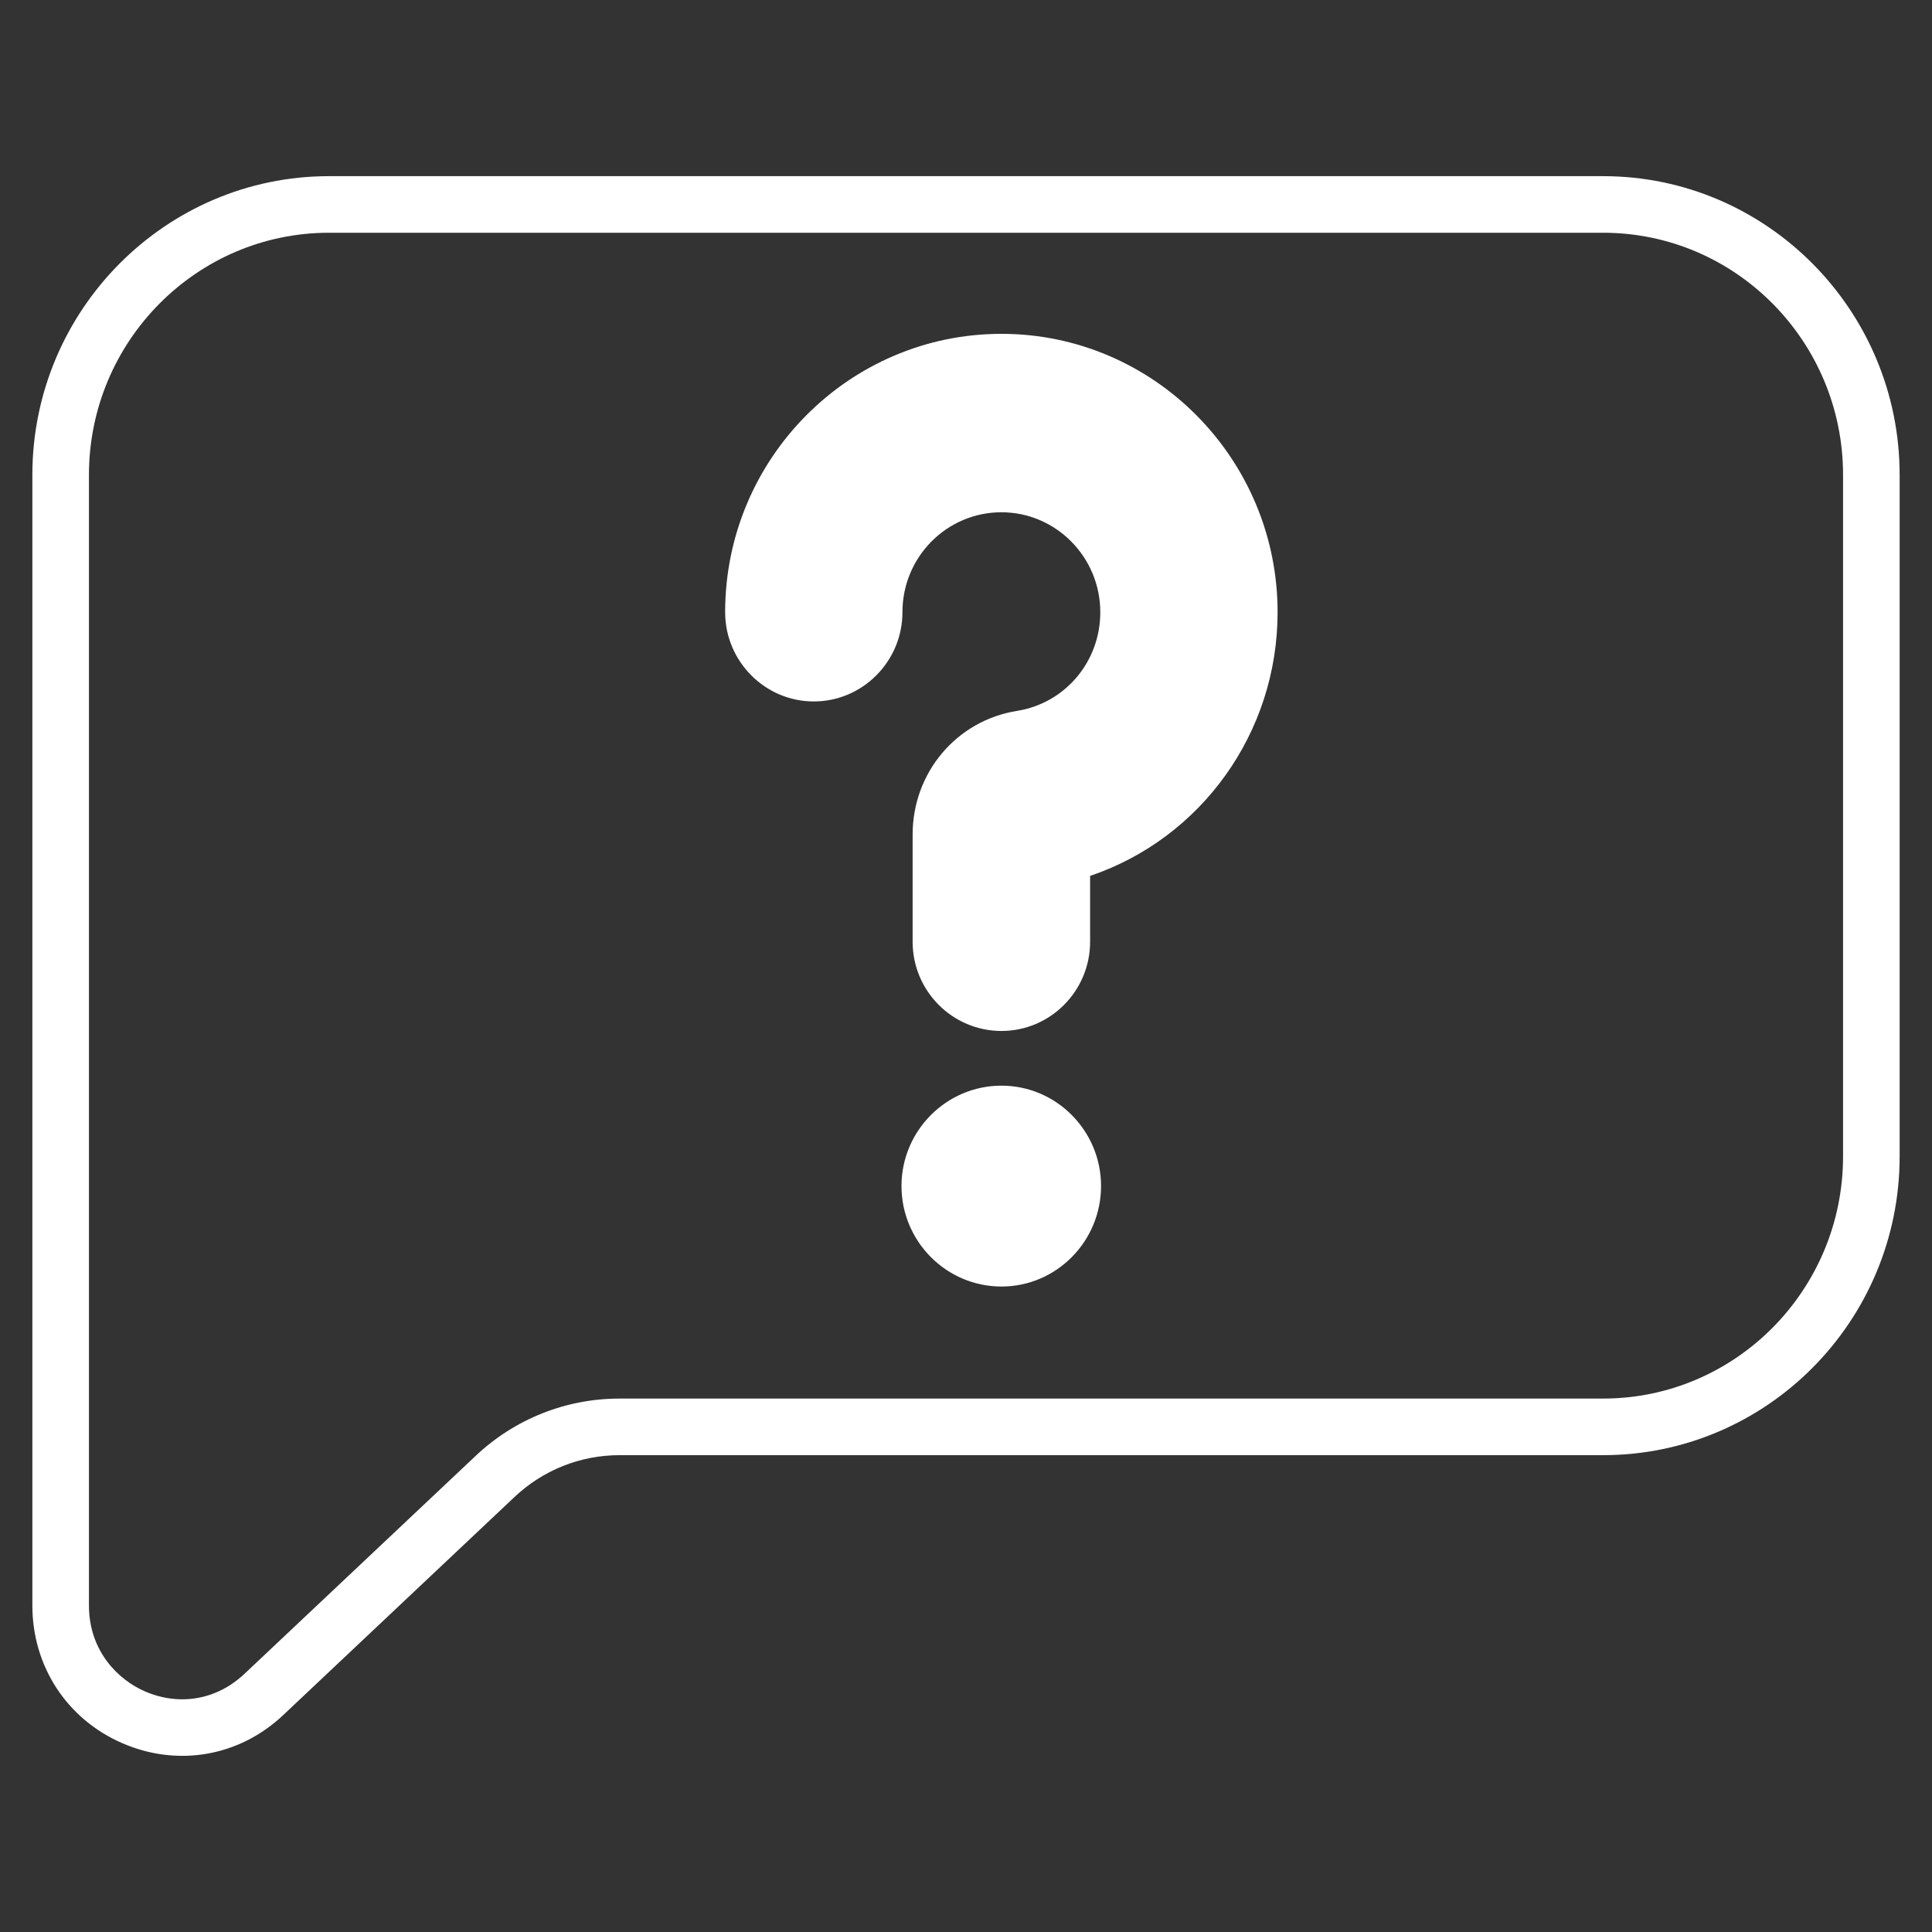
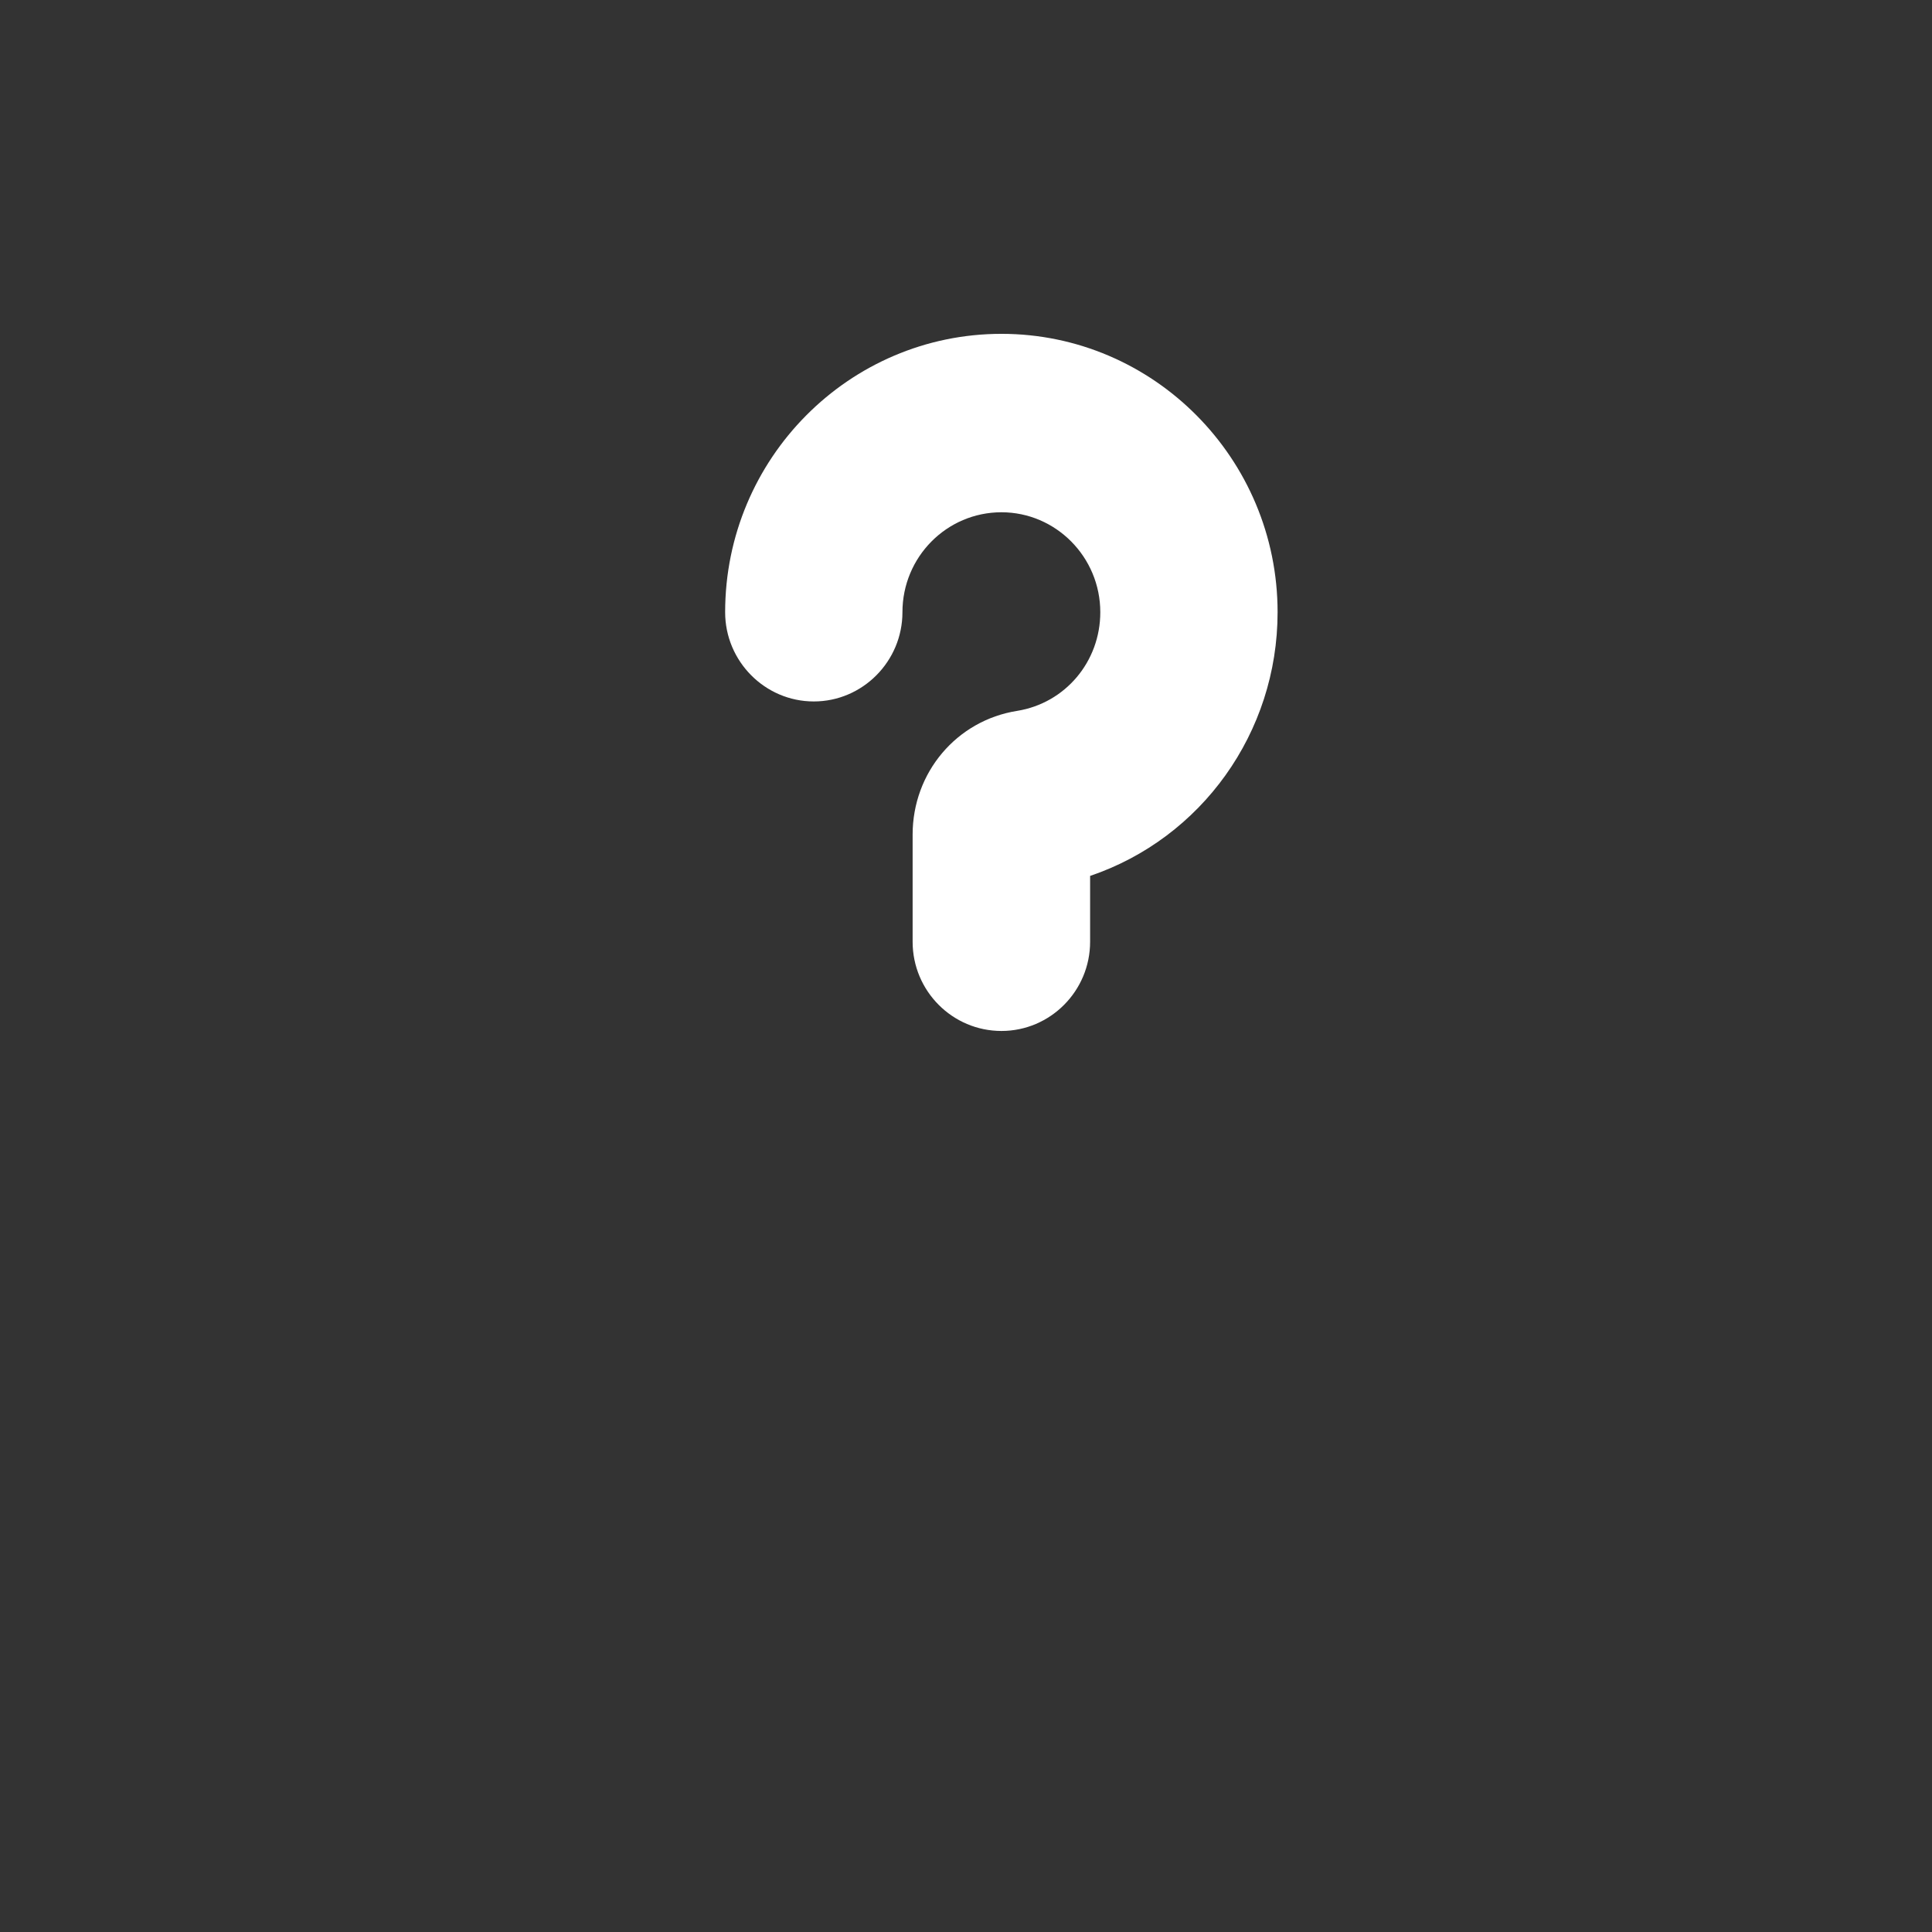
<svg xmlns="http://www.w3.org/2000/svg" enable-background="new 0 0 512 512" viewBox="0 0 512 512" width="300" height="300" version="1.1">
  <rect x="0" y="0" width="512" height="512" fill="#333333" stroke="none" />
  <g width="100%" height="100%" transform="matrix(1,0,0,1,0,0)">
    <g id="_x31_9_Question">
      <g>
-         <path d="m424.848 46.685h-337.646c-43.337 0-78.626 35.539-78.626 79.176v299.608c0 16.145 9.197 30.191 23.943 36.539 14.596 6.298 30.89 3.499 42.537-7.498l61.231-57.732c7.598-7.198 17.495-11.146 27.942-11.146h260.62c43.337 0 78.576-35.489 78.576-79.176v-180.596c-.001-43.636-35.24-79.175-78.577-79.175zm63.581 259.77c0 35.389-28.491 64.18-63.58 64.18h-260.62c-14.246 0-27.841 5.398-38.238 15.245l-61.181 57.682c-7.298 6.898-17.145 8.647-26.342 4.699-7.198-3.099-14.895-10.747-14.895-22.793v-299.608c0-35.389 28.541-64.18 63.63-64.18h337.647c35.089 0 63.58 28.791 63.58 64.18v180.595z" fill="#ffffff" fill-opacity="1" data-original-color="#000000ff" stroke="none" stroke-opacity="1" />
        <path d="m338.575 162.249c0 31.94-20.194 59.882-49.685 69.878v17.445c0 13.046-10.547 23.643-23.493 23.643-12.996 0-23.543-10.597-23.543-23.643v-28.391c0-16.445 11.646-30.241 27.692-32.79 12.746-2.049 22.043-13.046 22.043-26.142 0-14.645-11.796-26.492-26.192-26.492-14.496 0-26.242 11.847-26.242 26.492 0 12.996-10.547 23.643-23.493 23.643s-23.493-10.647-23.493-23.643c0-40.688 32.84-73.777 73.228-73.777 40.338 0 73.178 33.089 73.178 73.777z" fill="#ffffff" fill-opacity="1" data-original-color="#000000ff" stroke="none" stroke-opacity="1" />
-         <path d="m291.789 314.302c0 14.695-11.846 26.642-26.392 26.642-14.595 0-26.492-11.946-26.492-26.642 0-14.645 11.896-26.592 26.492-26.592 14.546 0 26.392 11.947 26.392 26.592z" fill="#ffffff" fill-opacity="1" data-original-color="#000000ff" stroke="none" stroke-opacity="1" />
      </g>
    </g>
    <g id="Layer_1" />
  </g>
</svg>